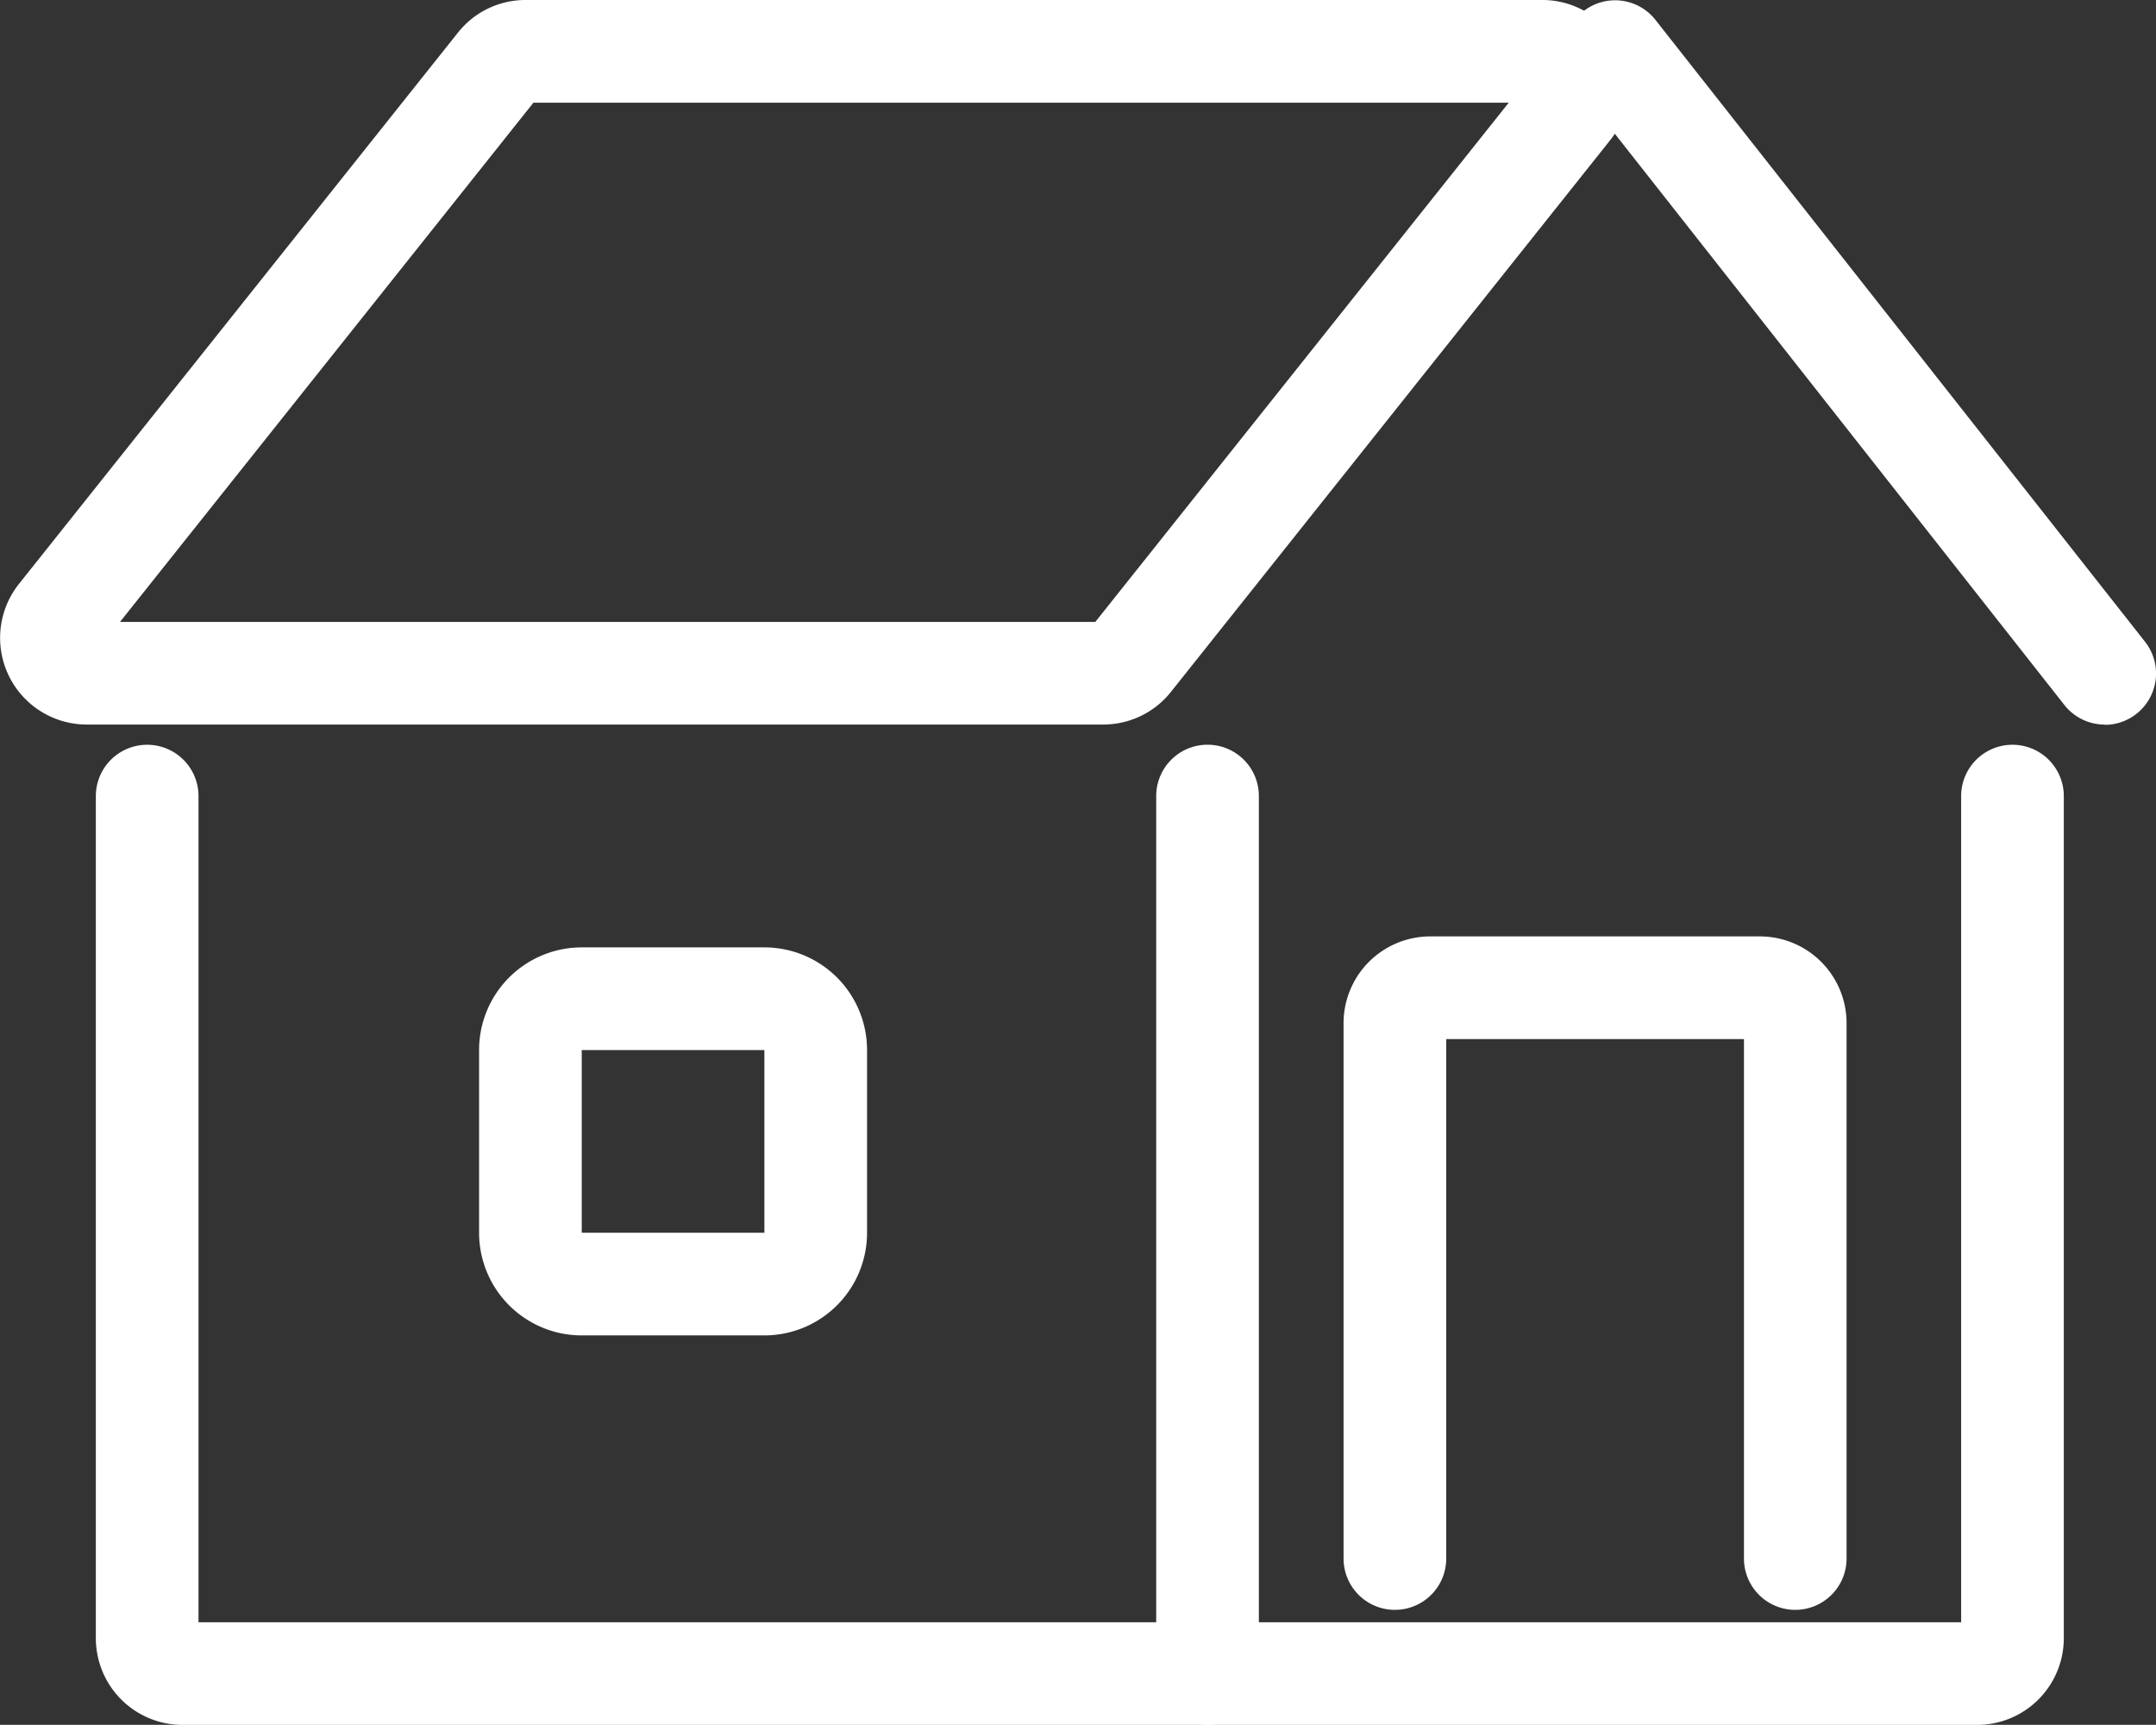
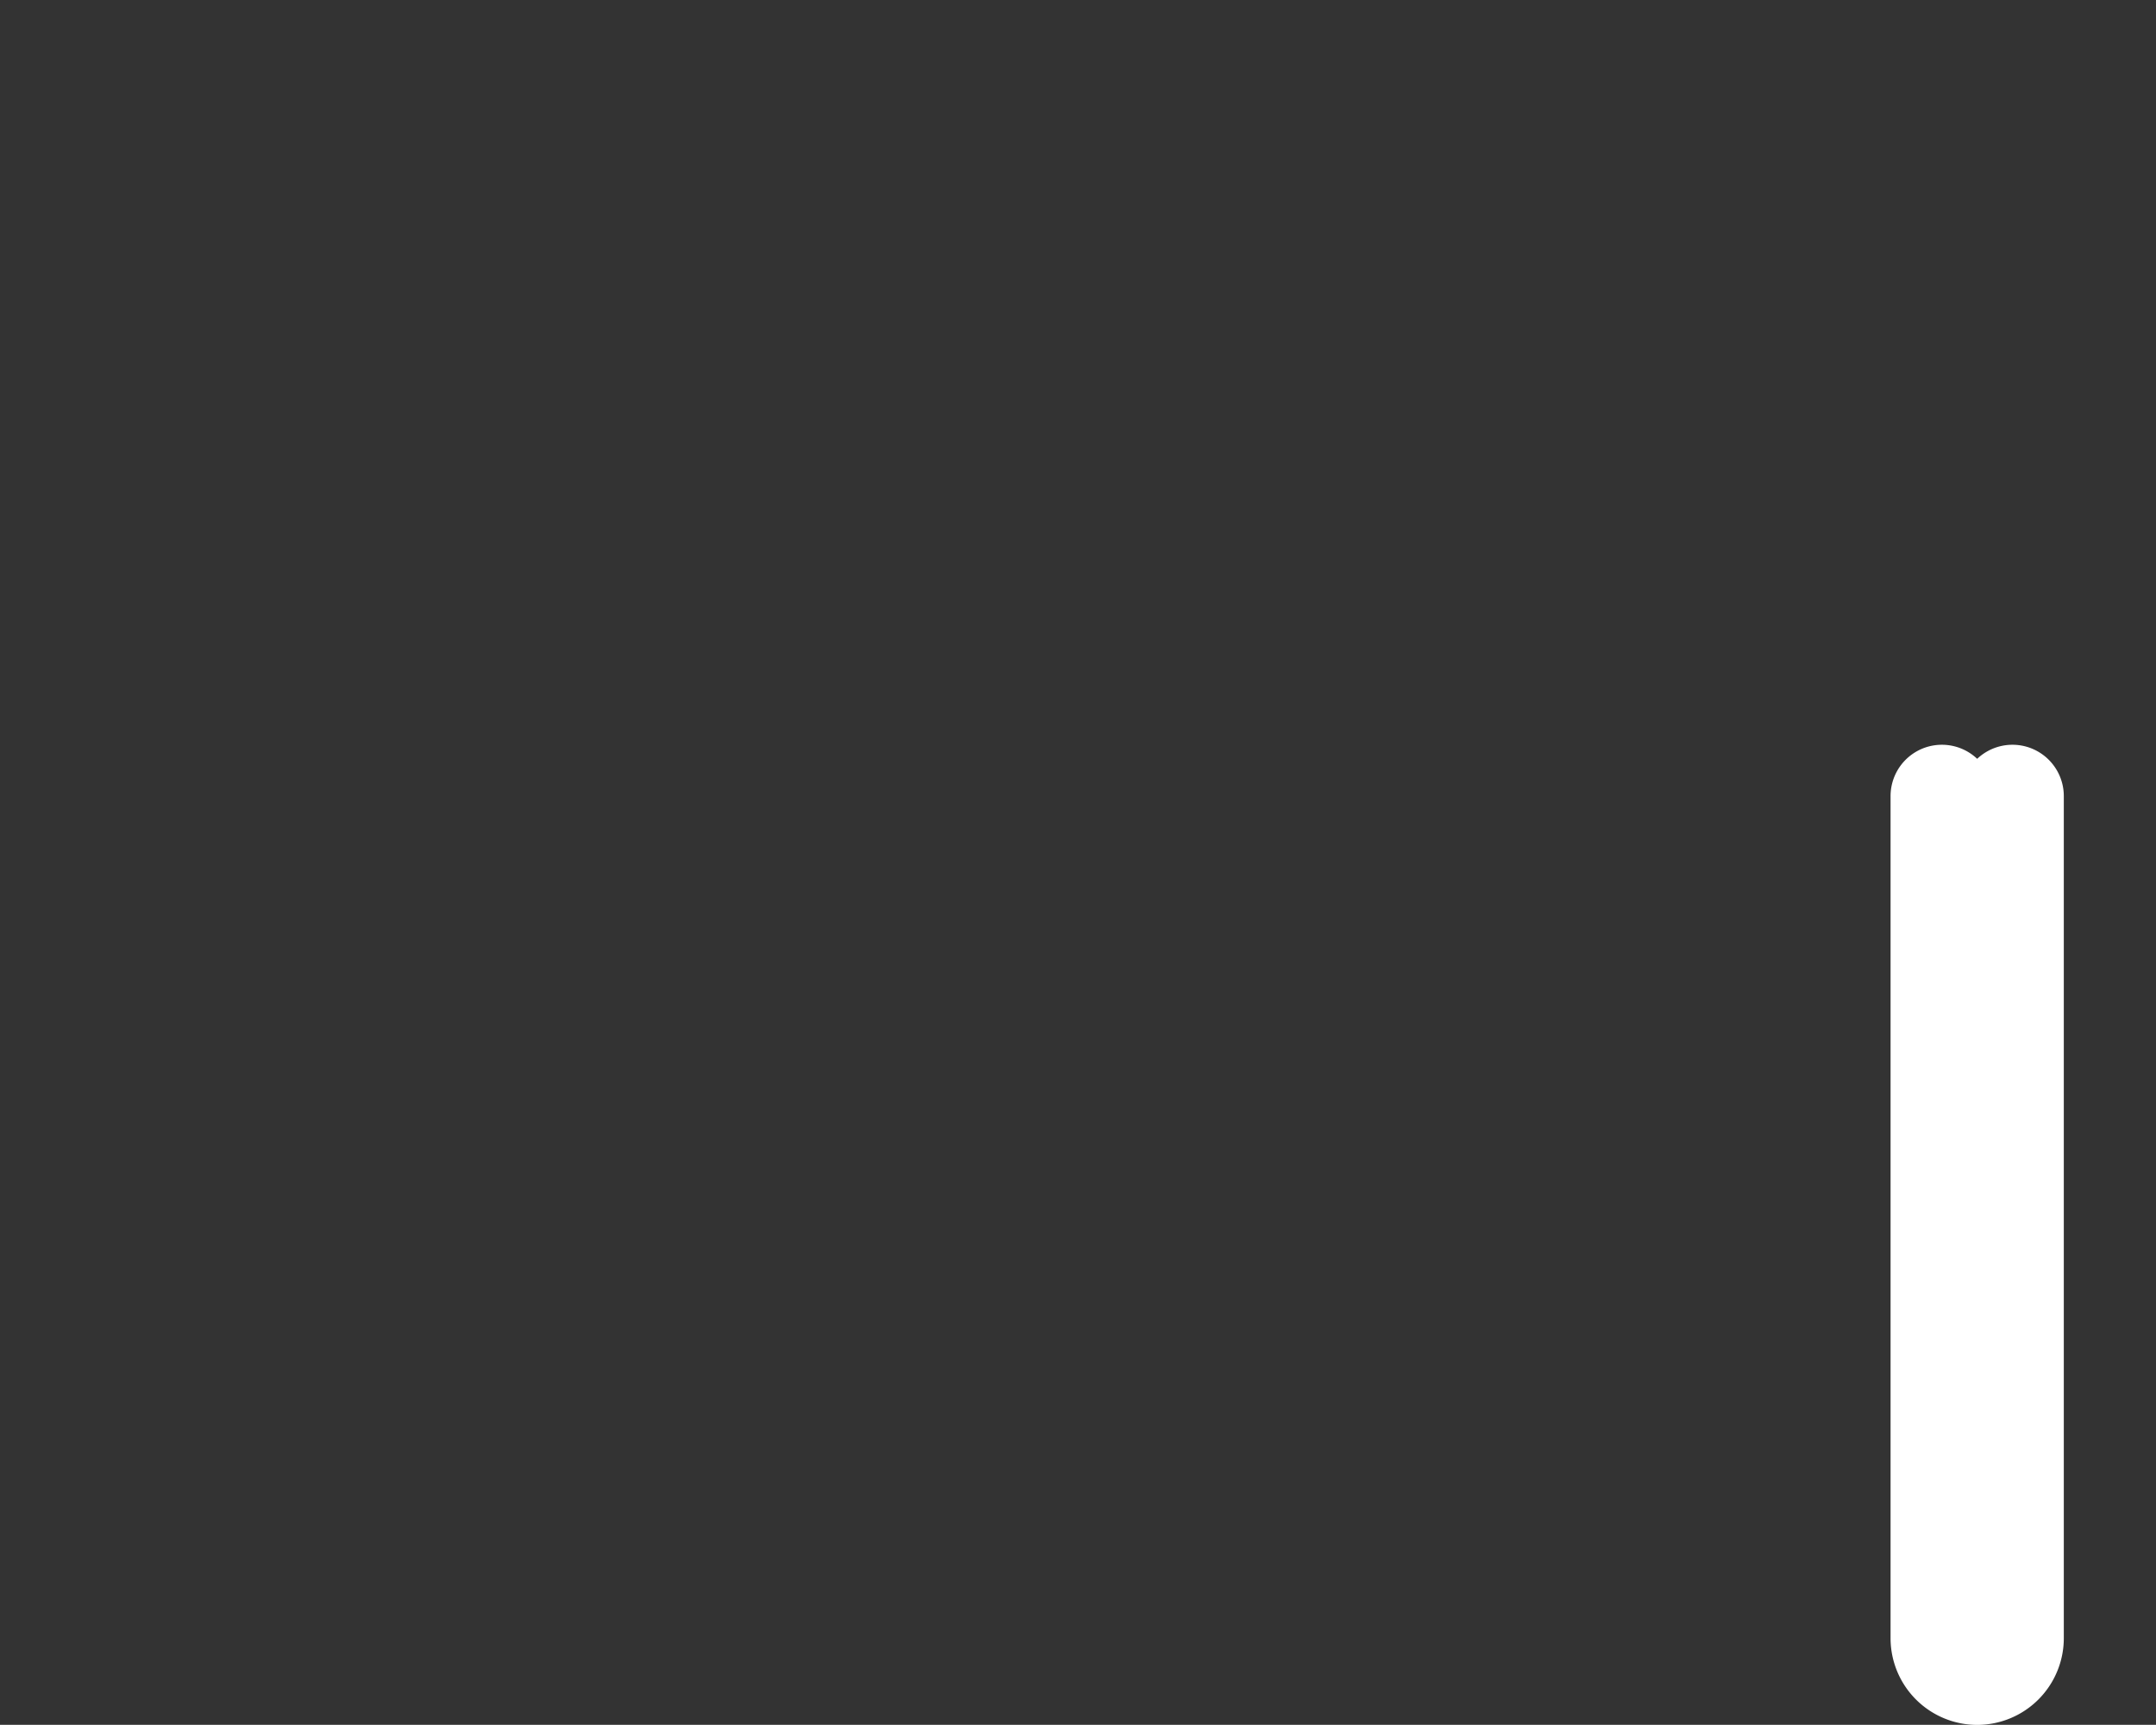
<svg xmlns="http://www.w3.org/2000/svg" width="42.001" height="33.598" viewBox="0 0 42.001 33.598">
  <rect x="0" y="0" width="42.001" height="33.598" fill="#333333" stroke="none" />
  <g transform="translate(1.001 1)">
-     <path d="M9.74-.5h19.8a1.675,1.675,0,0,1,1.52.955,1.675,1.675,0,0,1-.2,1.784l-8.55,10.738a1.681,1.681,0,0,1-1.32.636H1.189a1.688,1.688,0,0,1-1.32-2.74L8.42.136A1.677,1.677,0,0,1,9.74-.5Zm19.151,2h-19L1.837,11.614h19Z" transform="translate(-0.5 -0.5)" fill="#fff" />
-     <path d="M9.535,13.114a1,1,0,0,1-.786-.382L-.786.618a1,1,0,0,1,.167-1.4,1,1,0,0,1,1.4.167L10.32,11.5a1,1,0,0,1-.785,1.619Z" transform="translate(30.466)" fill="#fff" />
-     <path d="M38.863,39.682H3.9a1.69,1.69,0,0,1-1.688-1.688V21.59a1,1,0,1,1,2,0V37.682H38.55V21.59a1,1,0,0,1,2,0v16.4A1.69,1.69,0,0,1,38.863,39.682Z" transform="translate(-1.346 -7.083)" fill="#fff" />
-     <path d="M0,18.092a1,1,0,0,1-1-1V0A1,1,0,0,1,0-1,1,1,0,0,1,1,0V17.092A1,1,0,0,1,0,18.092Z" transform="translate(22.523 14.506)" fill="#fff" />
-     <path d="M46.351,39.136a1,1,0,0,1-1-1V28.018h-5.8V38.136a1,1,0,0,1-2,0V27.706a1.69,1.69,0,0,1,1.688-1.688h6.423a1.69,1.69,0,0,1,1.688,1.688v10.43A1,1,0,0,1,46.351,39.136Z" transform="translate(-12.378 -8.778)" fill="#fff" />
-     <path d="M1-1H4.558a2,2,0,0,1,2,2V4.558a2,2,0,0,1-2,2H1a2,2,0,0,1-2-2V1A2,2,0,0,1,1-1ZM4.558,4.558V1H1V4.558Z" transform="translate(9.332 18.454)" fill="#fff" />
+     <path d="M38.863,39.682a1.69,1.69,0,0,1-1.688-1.688V21.59a1,1,0,1,1,2,0V37.682H38.55V21.59a1,1,0,0,1,2,0v16.4A1.69,1.69,0,0,1,38.863,39.682Z" transform="translate(-1.346 -7.083)" fill="#fff" />
  </g>
</svg>